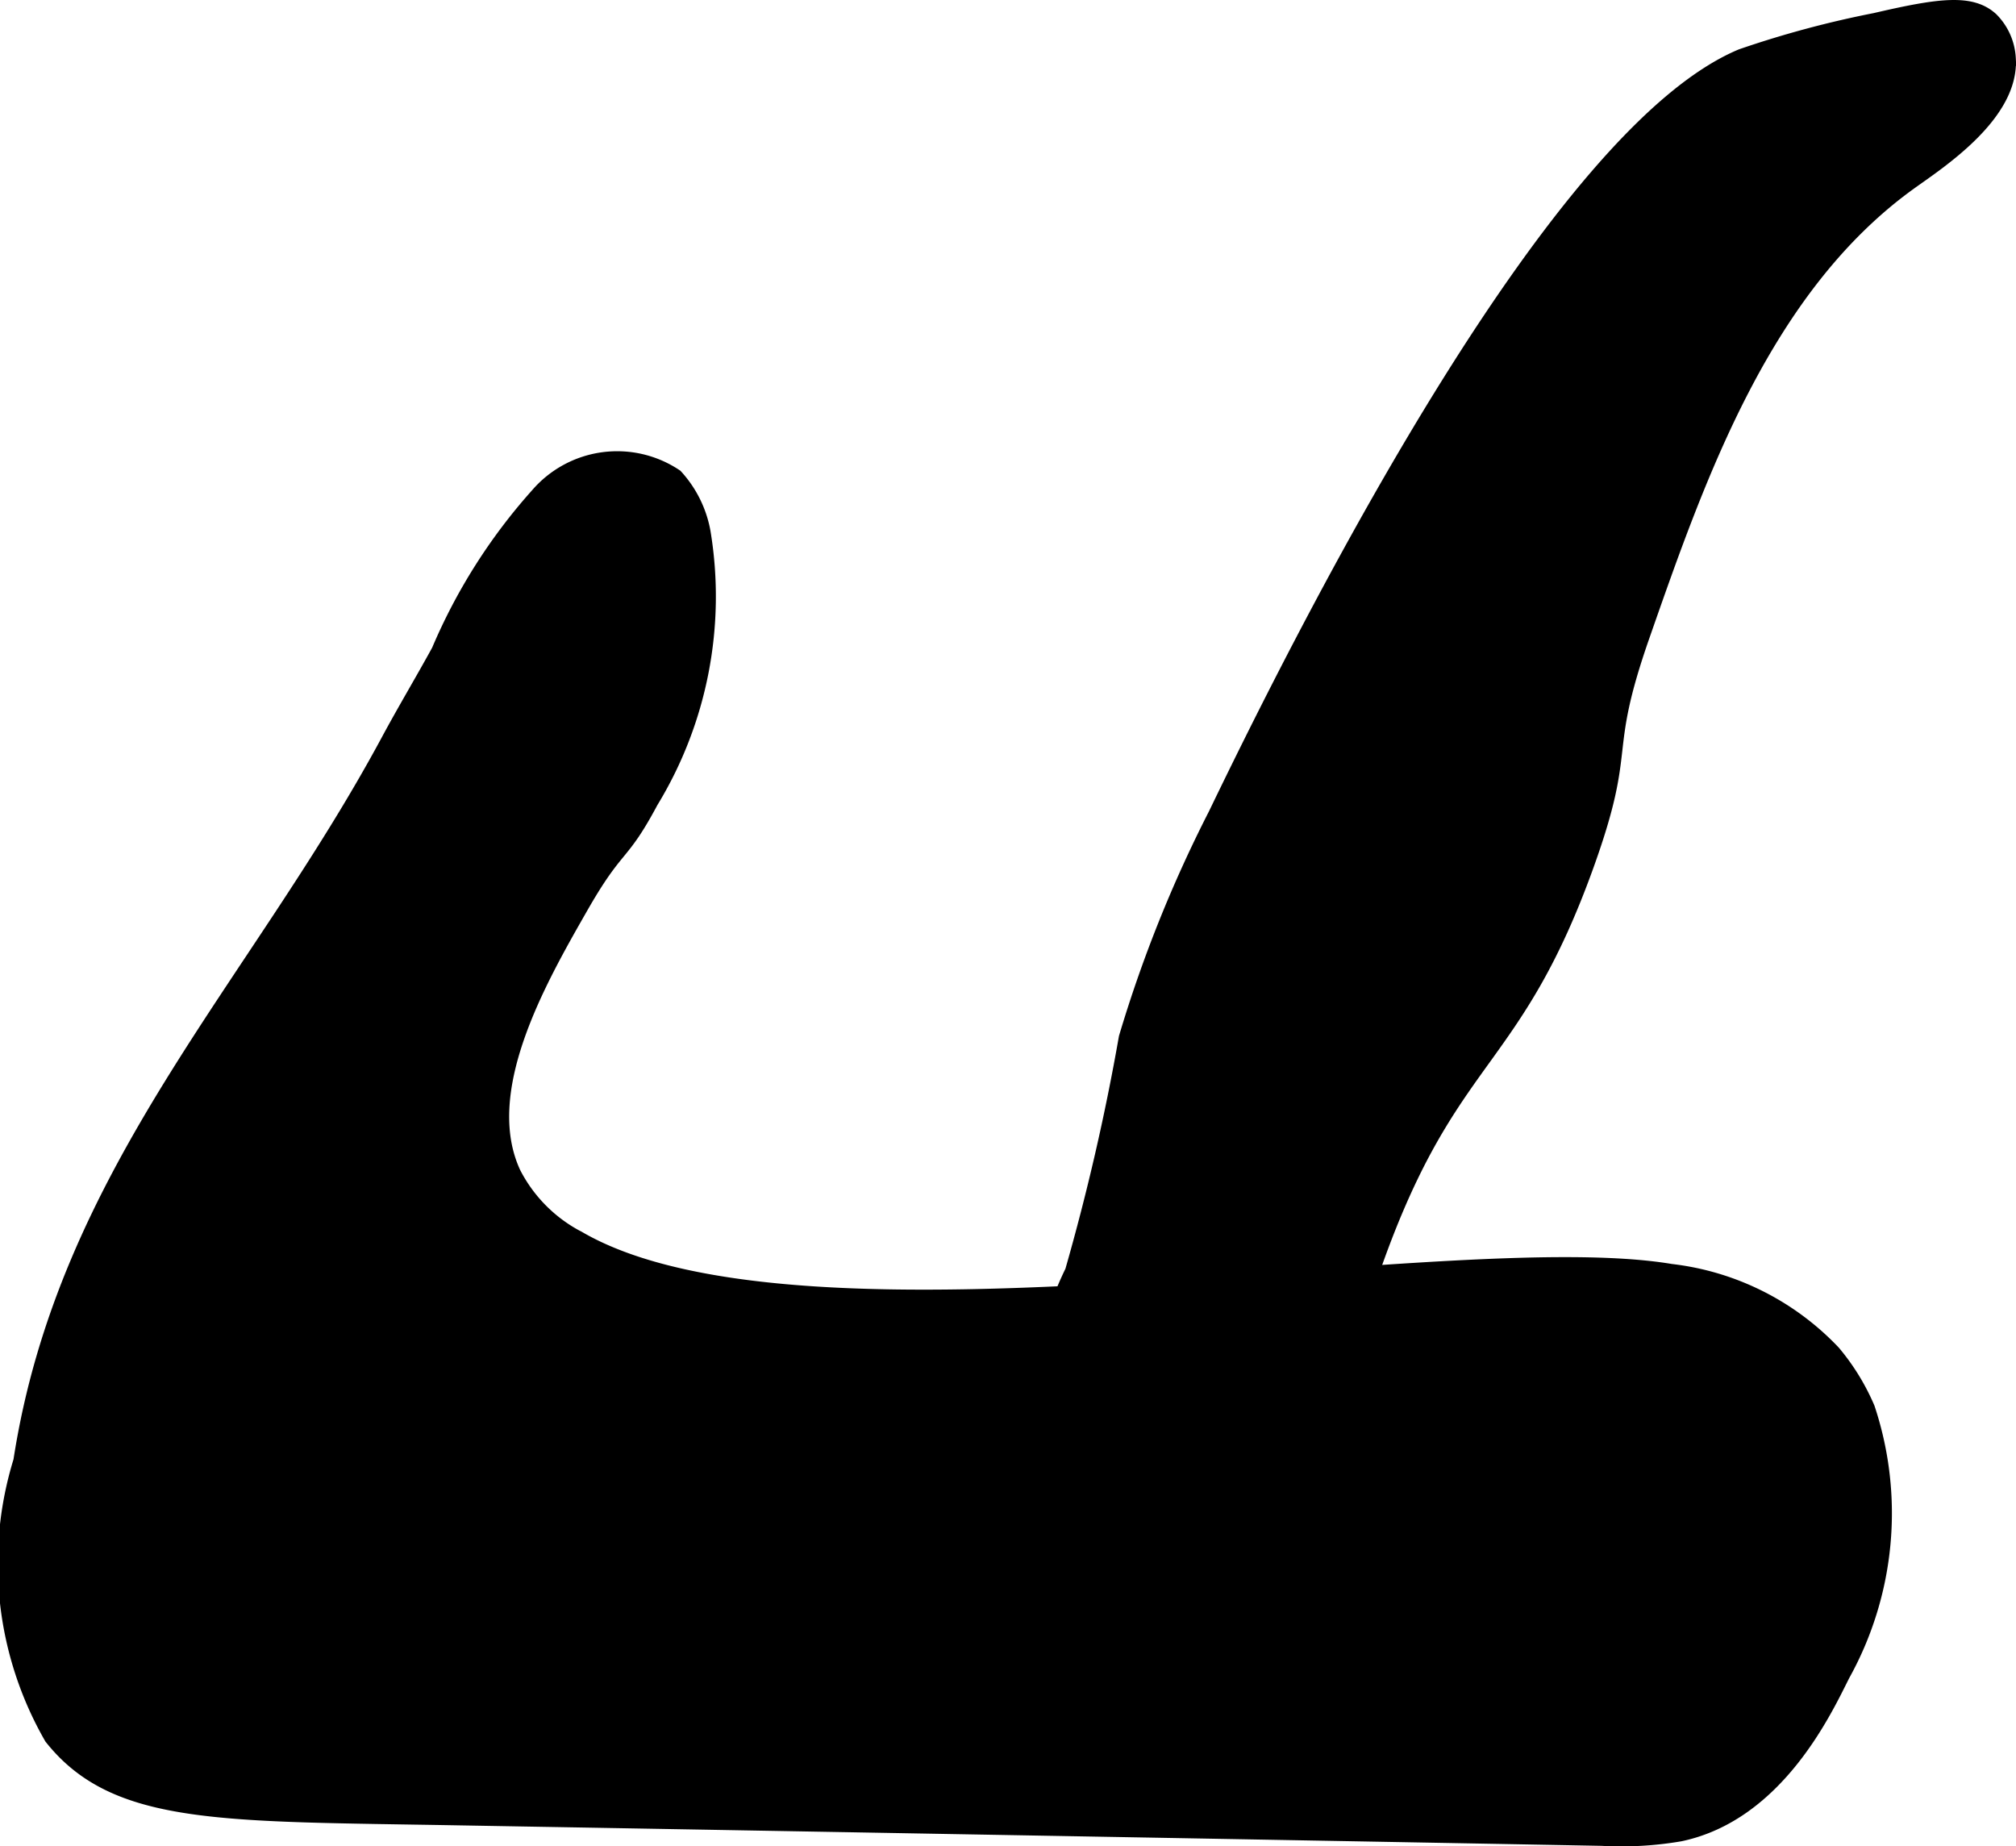
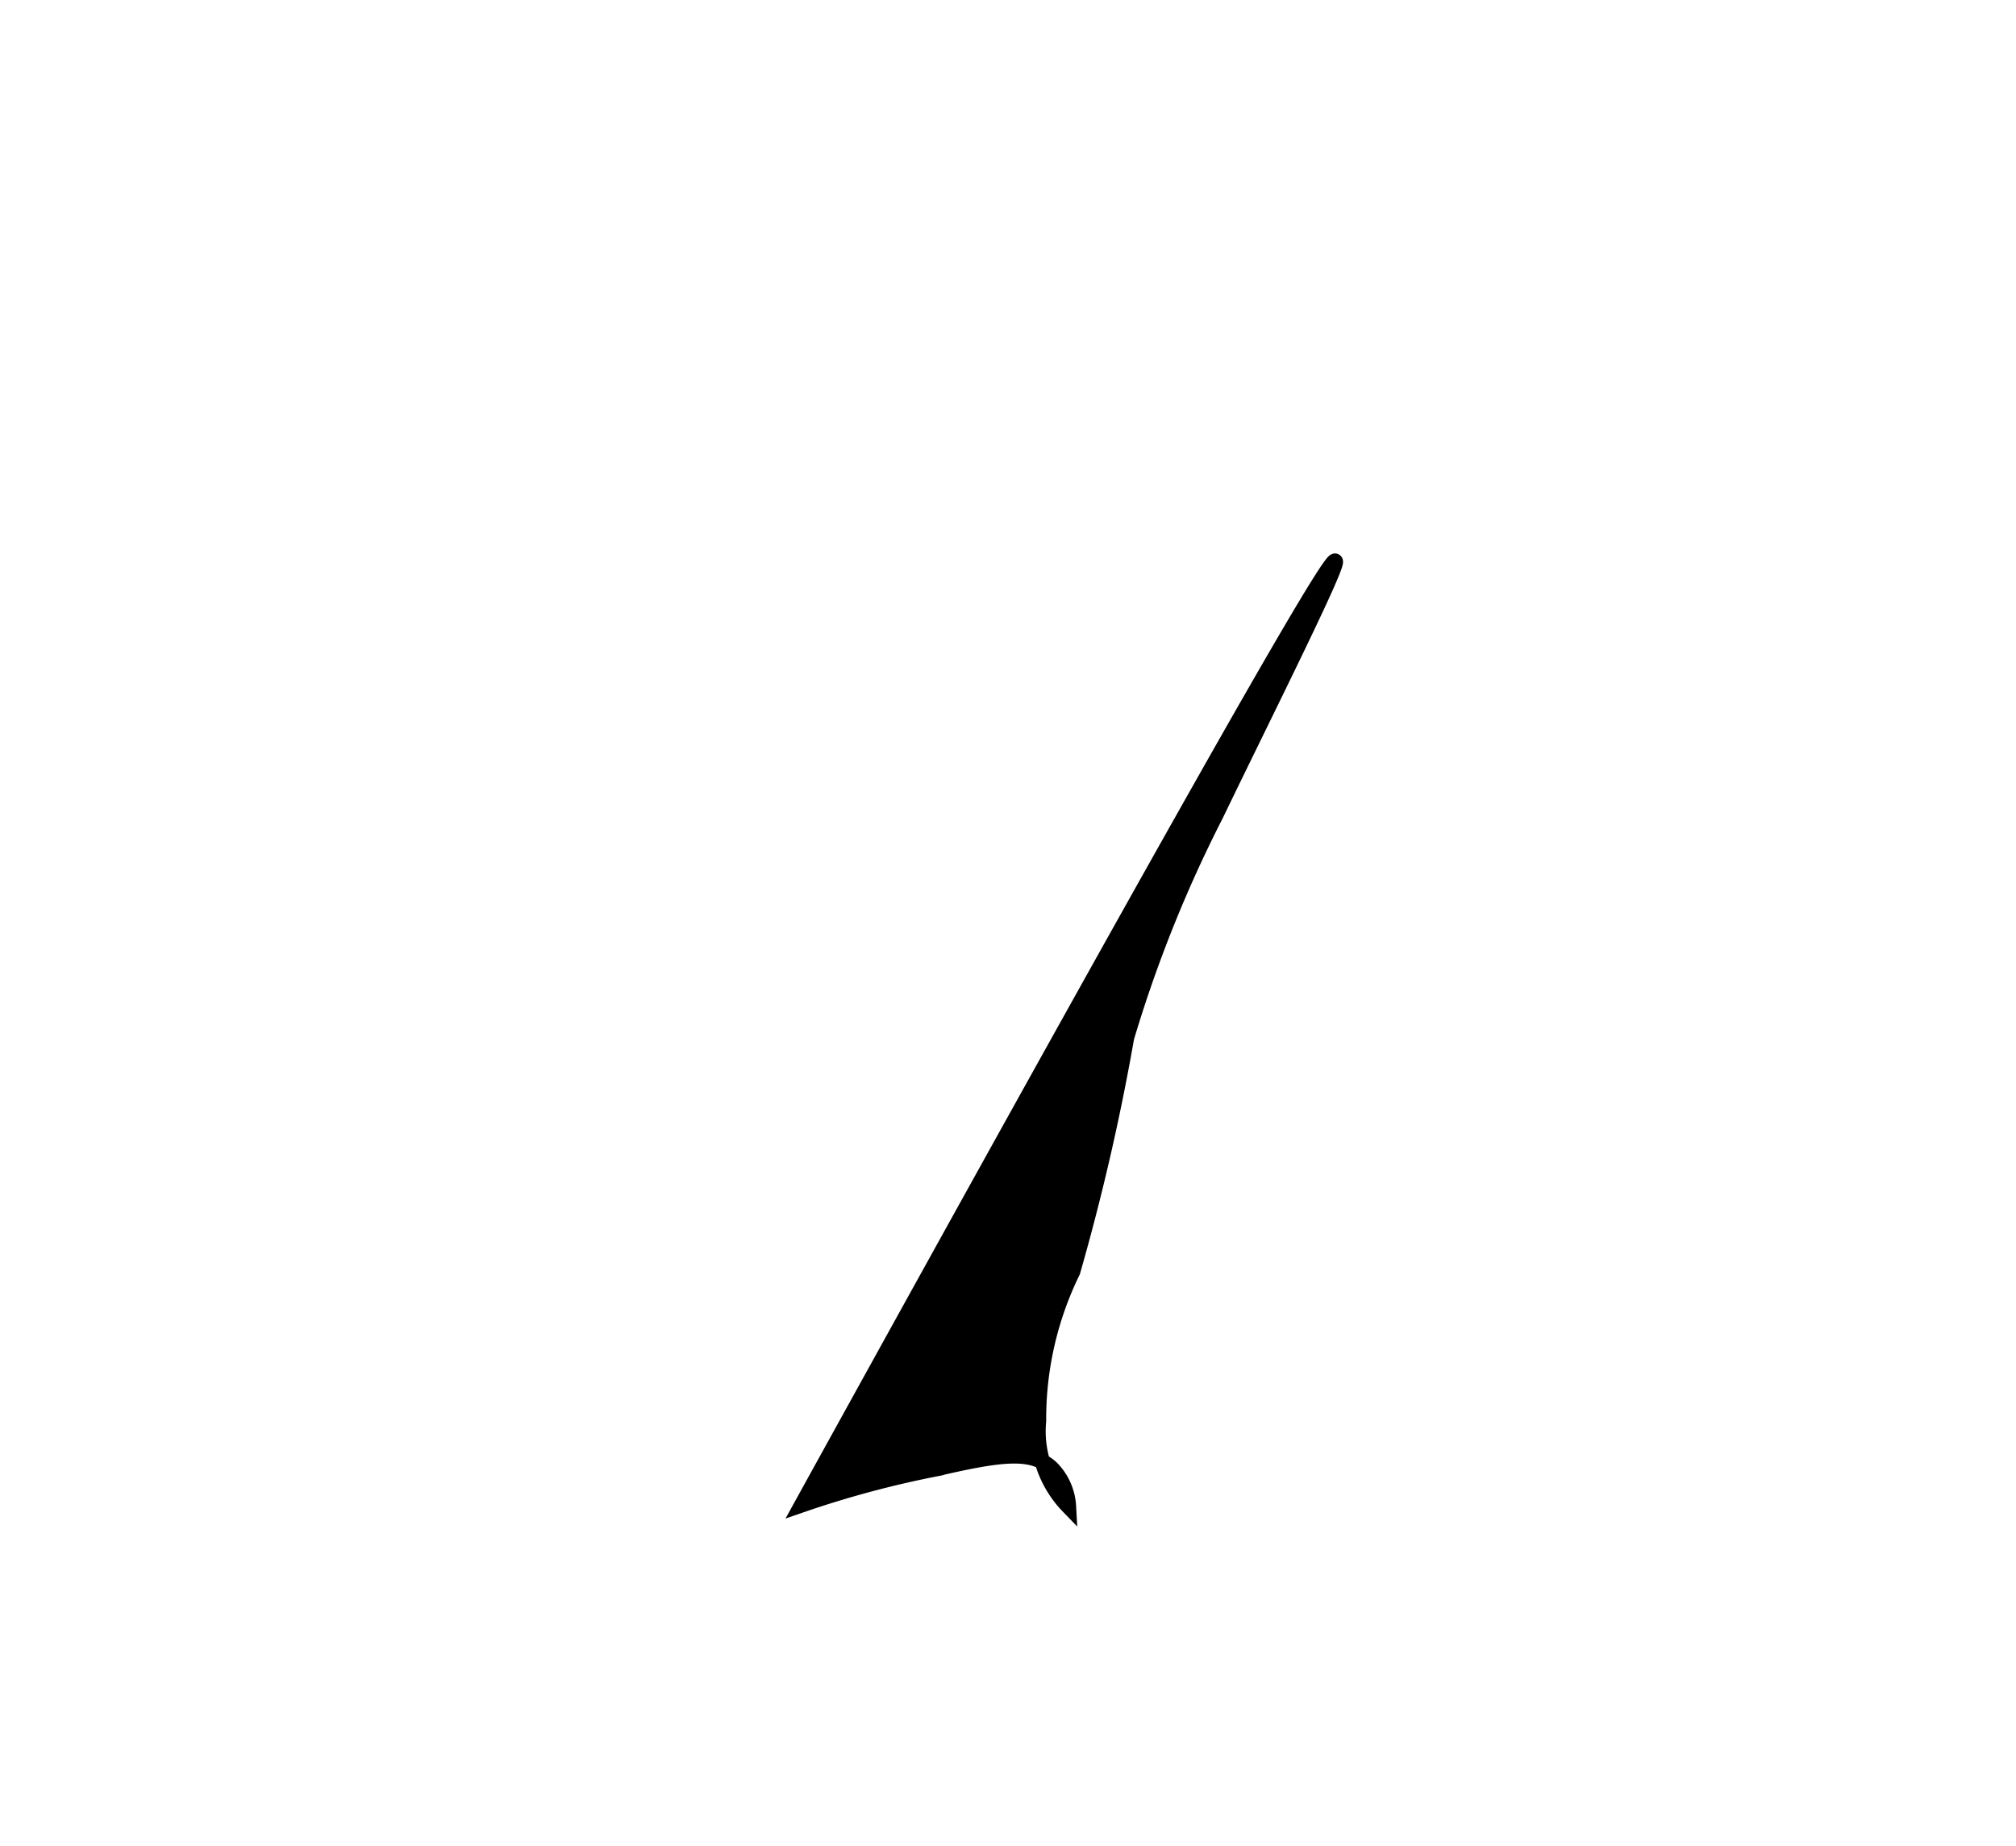
<svg xmlns="http://www.w3.org/2000/svg" version="1.1" width="6.937mm" height="6.352mm" viewBox="0 0 19.665 18.005">
  <defs>
    <style type="text/css">
      .a {
        stroke: #000;
        stroke-miterlimit: 10;
        stroke-width: 0.15px;
      }
    </style>
  </defs>
-   <path class="a" d="M.205,14.25a3.392,3.392,0,0,0,.3,2.693c.625.788,1.653.744,3.963.785,7.415.13,11.122.199,11.158.2a3.41,3.41,0,0,0,.76-.043c.947-.198,1.415-1.214,1.585-1.552a3.24,3.24,0,0,0,.243-2.597,2.164,2.164,0,0,0-.333-.542,2.589,2.589,0,0,0-1.583-.792c-2.174-.365-8.447.96-10.655-.32a1.473,1.473,0,0,1-.637-.639c-.37-.8.241-1.871.653-2.592.364-.638.387-.472.688-1.036A3.838,3.838,0,0,0,6.857,5.194a1.088,1.088,0,0,0-.269-.546A1.02,1.02,0,0,0,5.247,4.83a5.488,5.488,0,0,0-.964,1.519c-.161.294-.334.582-.493.878C2.495,9.632.64,11.427.205,14.25Z" />
-   <path class="a" d="M11.86,7.946a12.826,12.826,0,0,0-.872,2.175,22.139,22.139,0,0,1-.525,2.28,3.271,3.271,0,0,0-.333,1.458,1.052,1.052,0,0,0,.292.833c.198.142.378.054,1,.083.57.027.618.11.792.083.644-.1.739-1.37,1.294-2.805.692-1.787,1.288-1.732,1.967-3.622.43-1.198.122-1.028.544-2.235.548-1.568,1.187-3.398,2.611-4.421.277-.199.996-.663.958-1.208a.576.576,0,0,0-.167-.375c-.193-.177-.498-.138-1.127.008a9.76,9.76,0,0,0-1.306.351C15.204,1.299,12.879,5.834,11.86,7.946Z" />
+   <path class="a" d="M11.86,7.946a12.826,12.826,0,0,0-.872,2.175,22.139,22.139,0,0,1-.525,2.28,3.271,3.271,0,0,0-.333,1.458,1.052,1.052,0,0,0,.292.833a.576.576,0,0,0-.167-.375c-.193-.177-.498-.138-1.127.008a9.76,9.76,0,0,0-1.306.351C15.204,1.299,12.879,5.834,11.86,7.946Z" />
</svg>